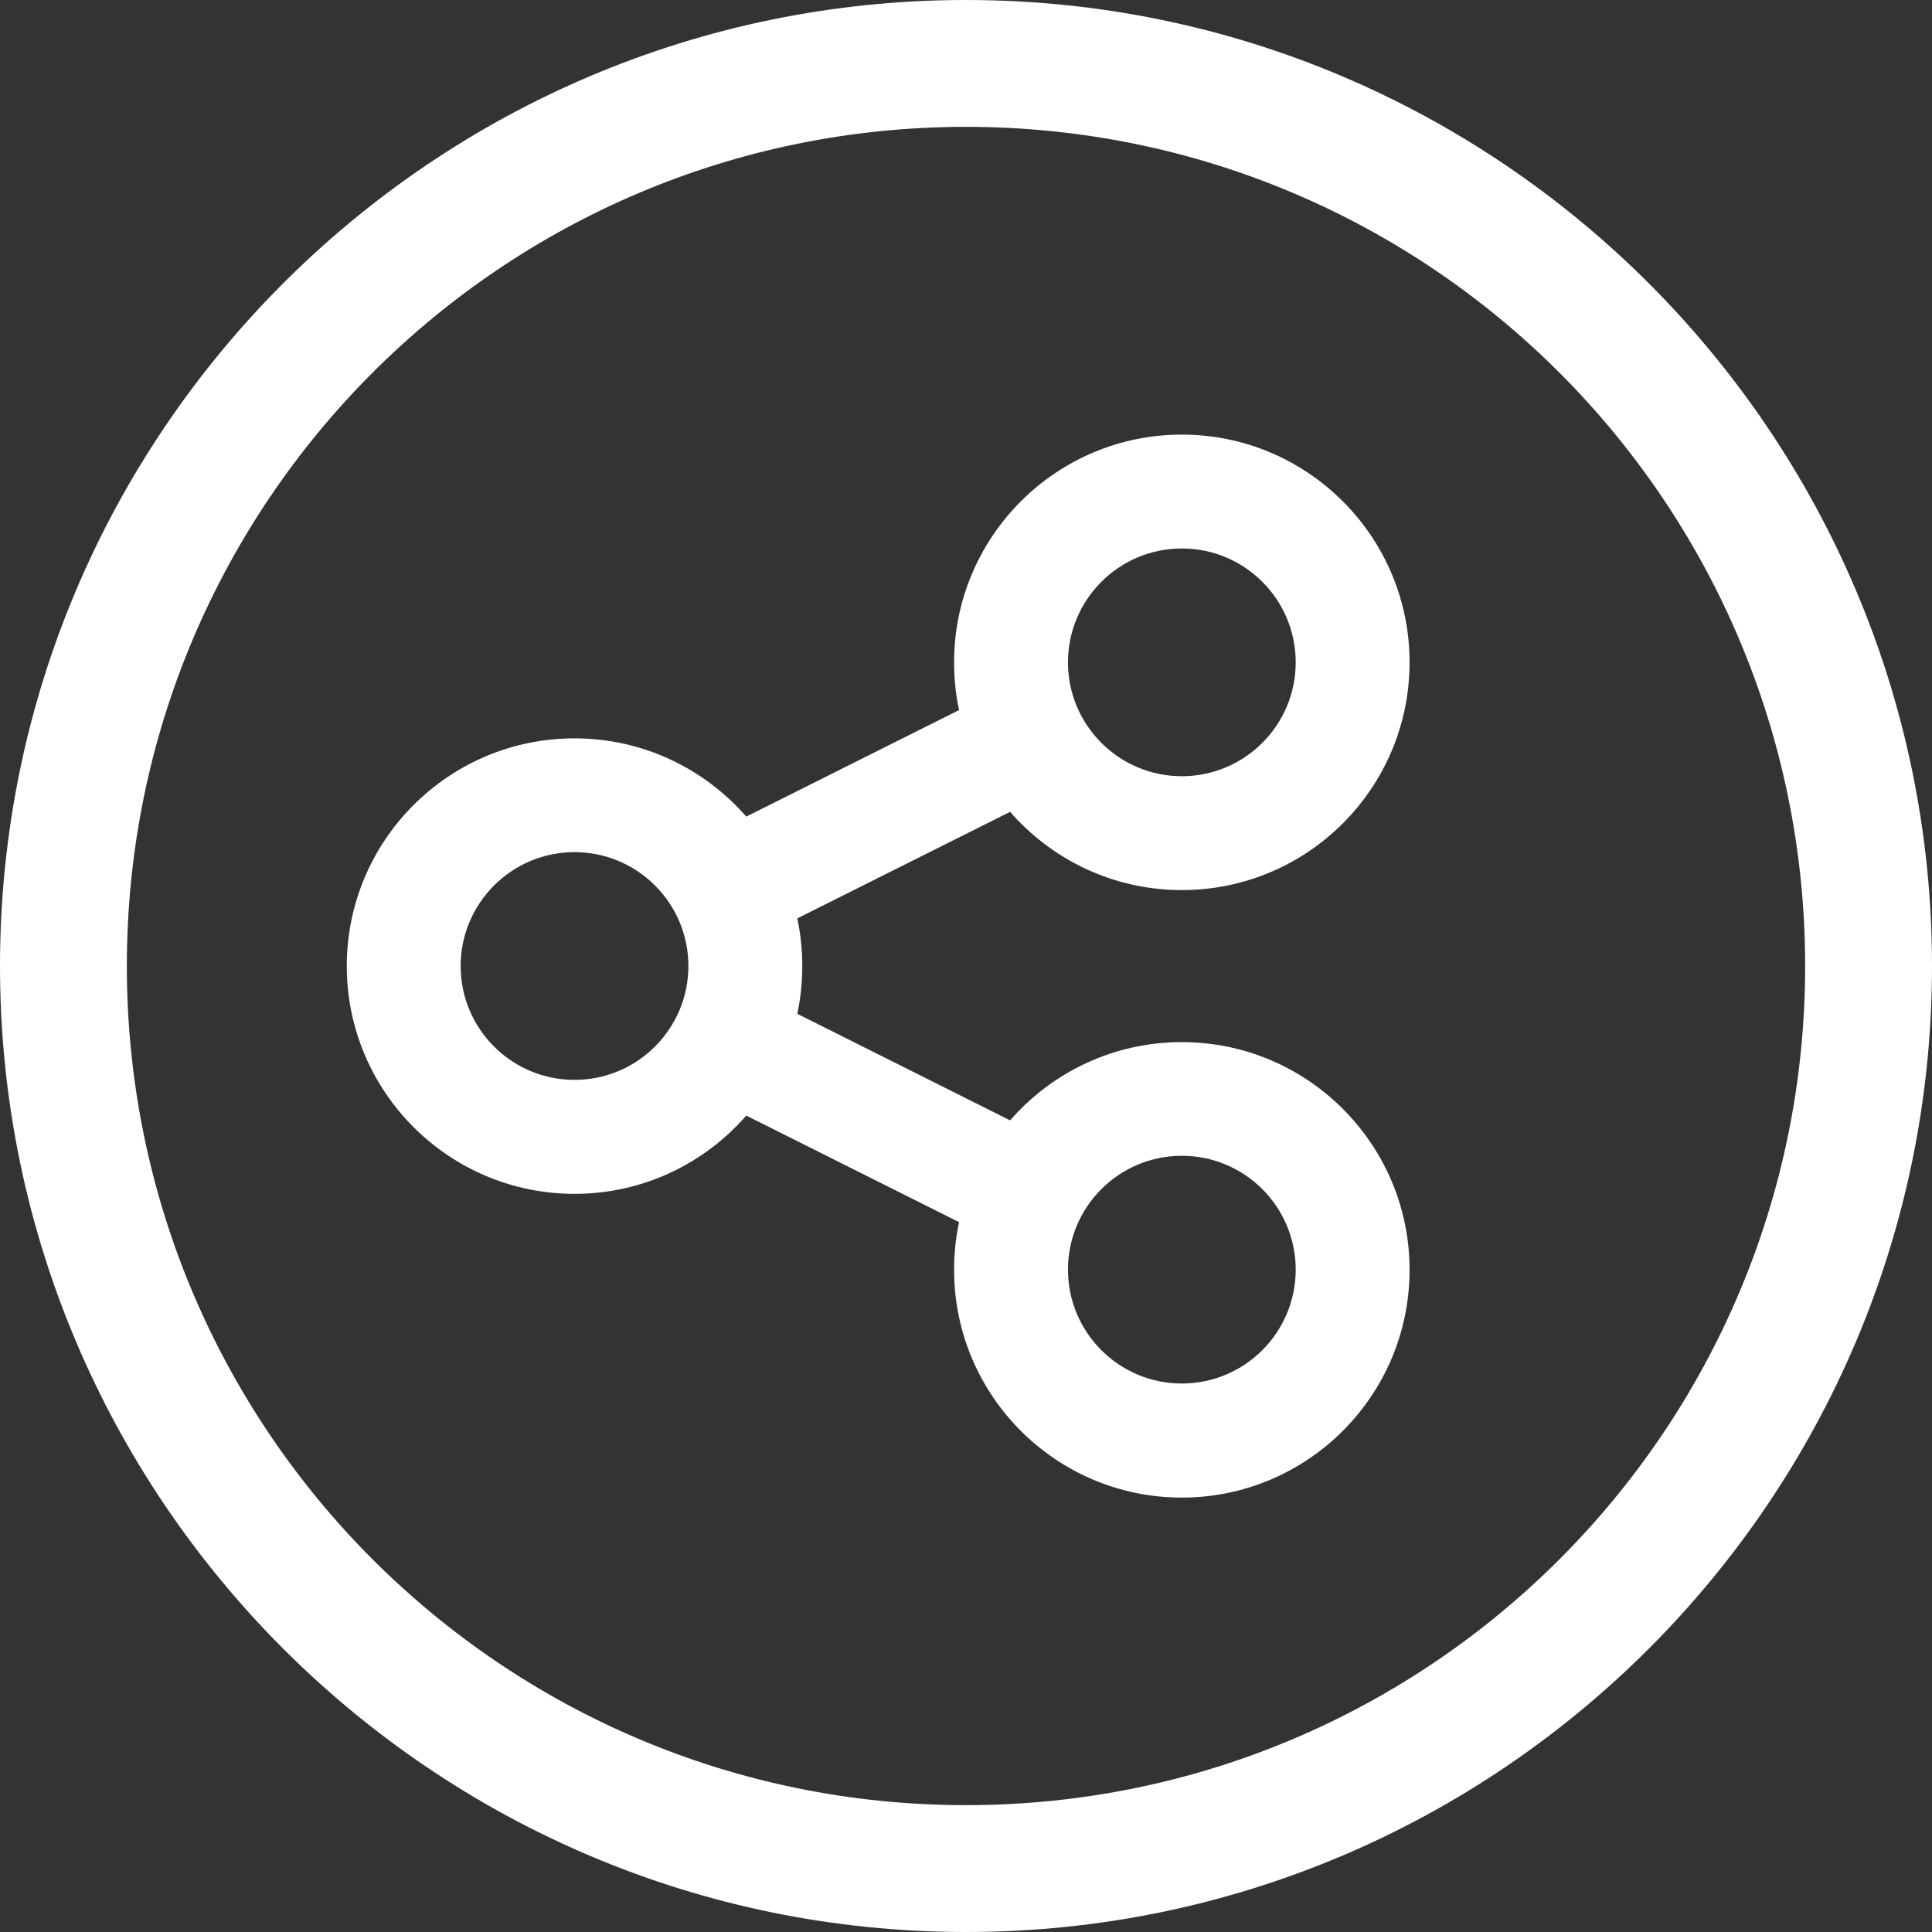
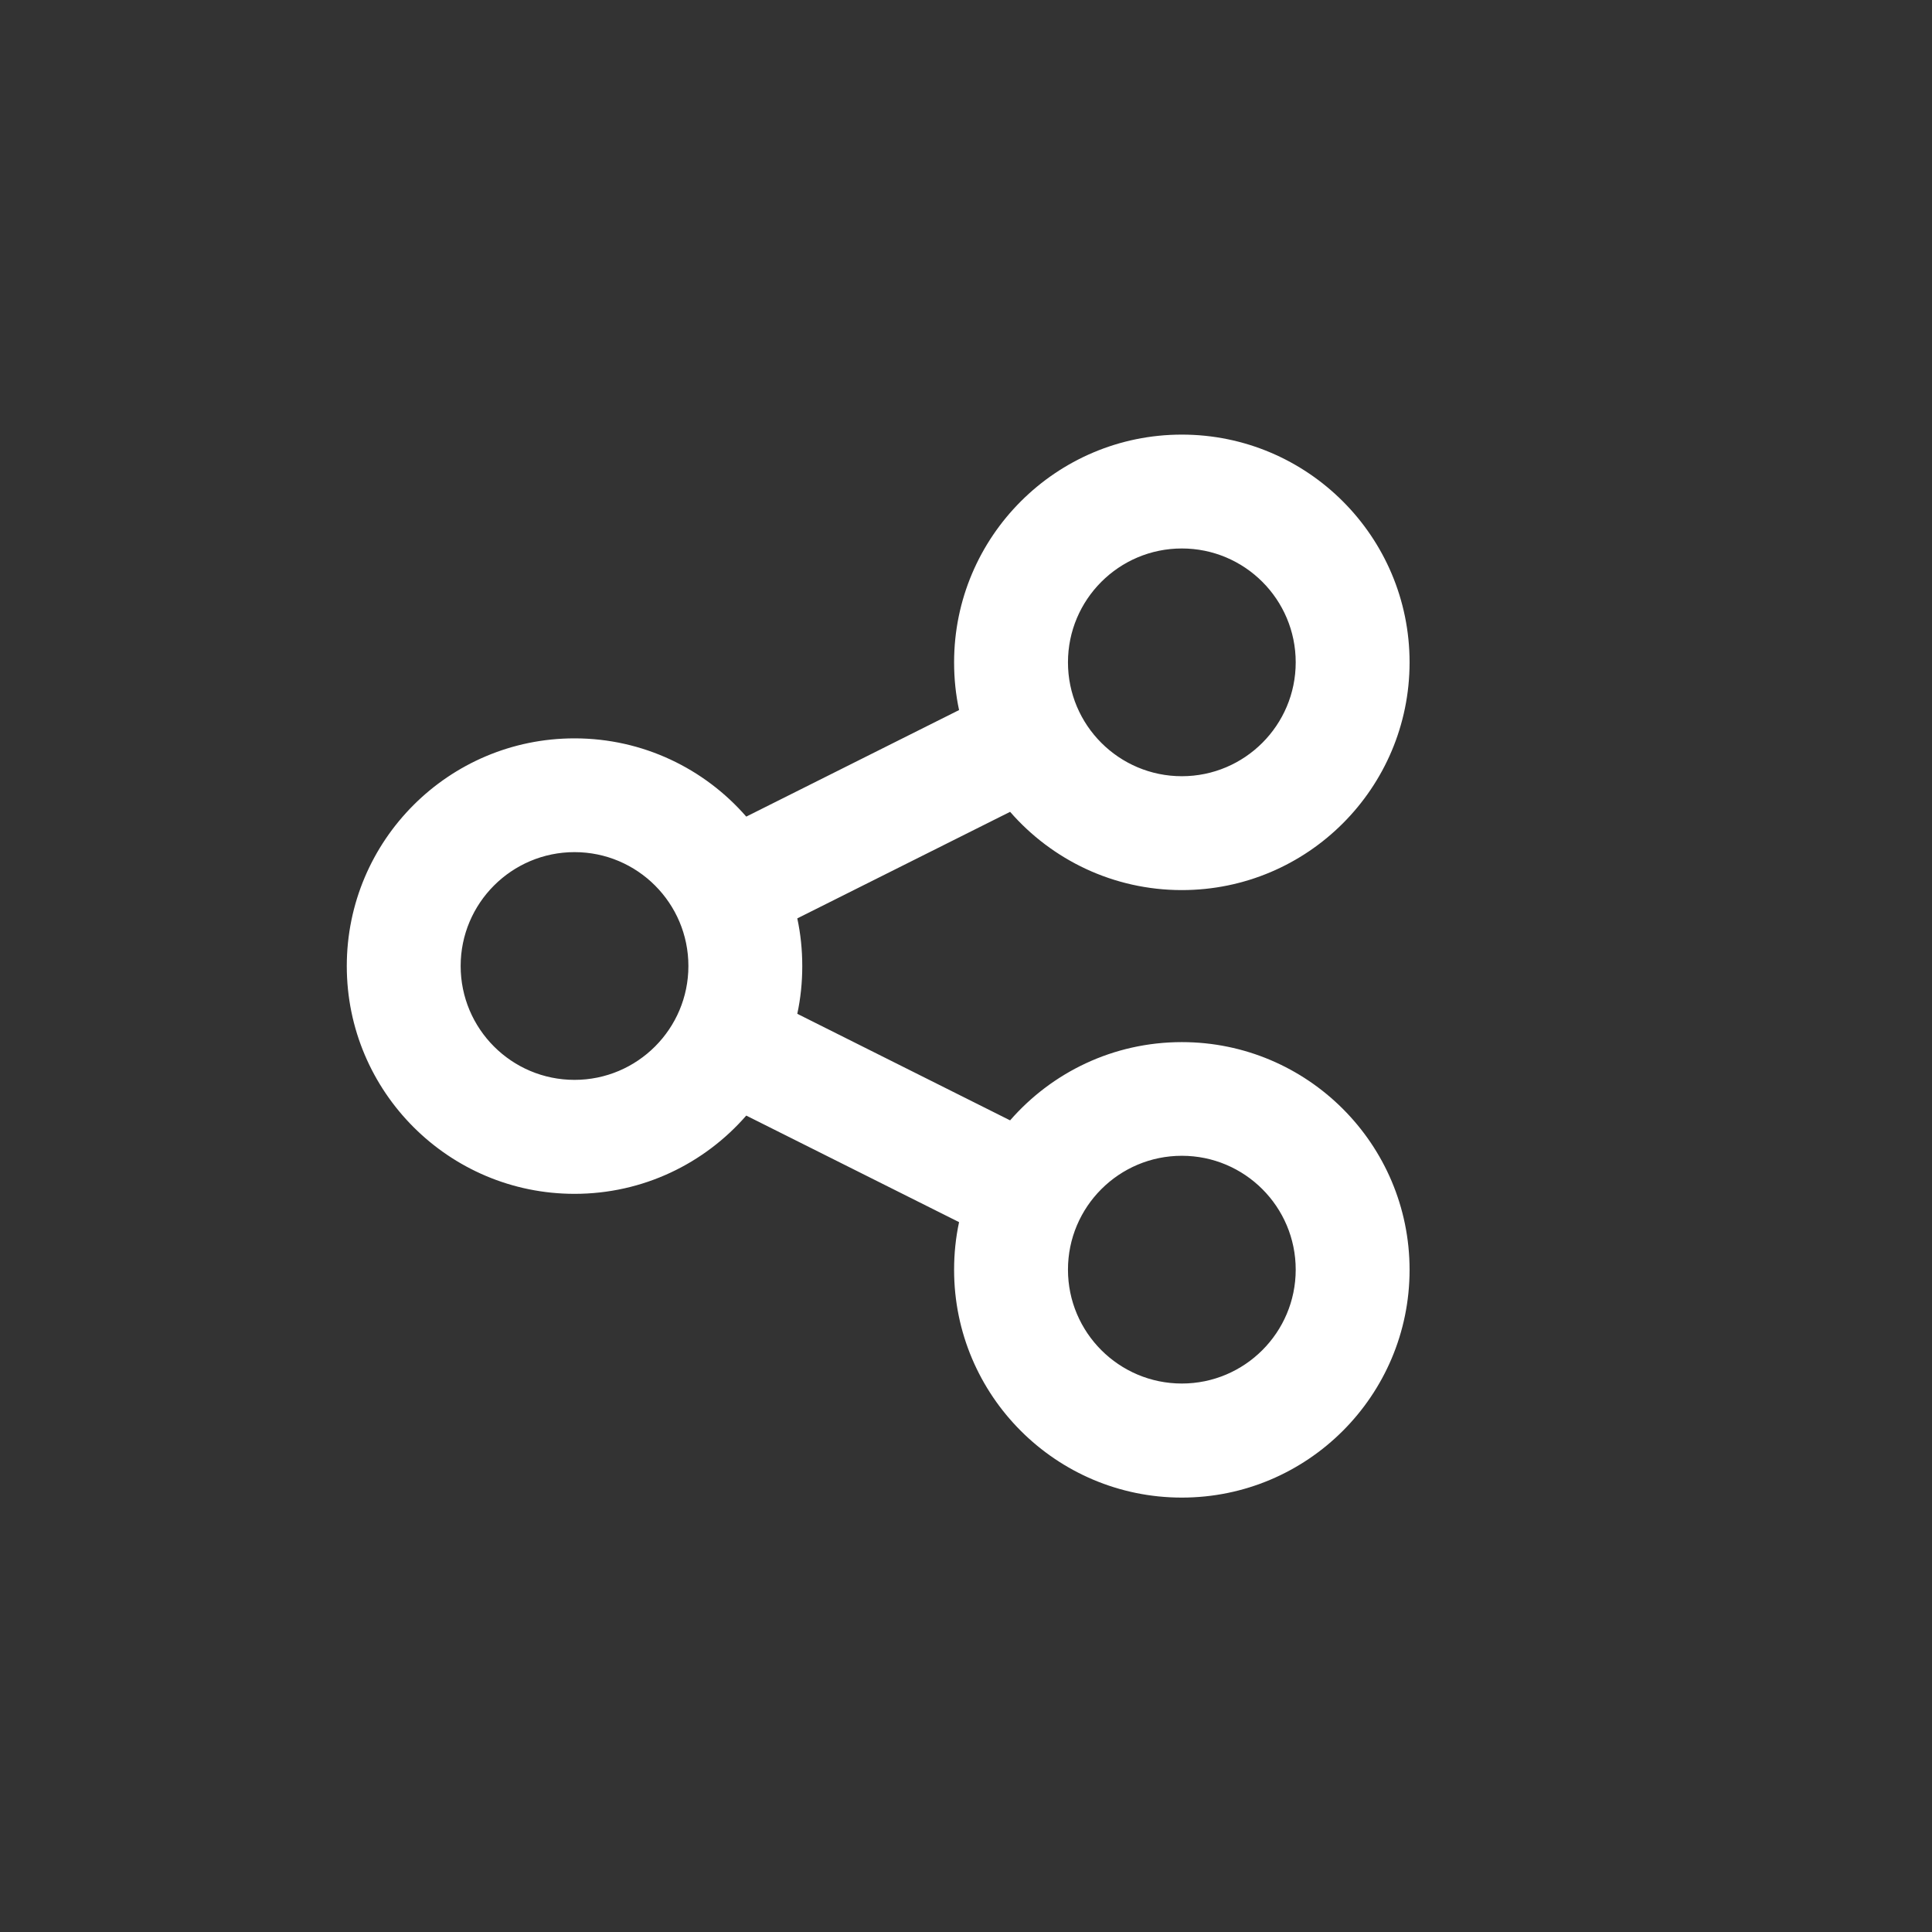
<svg xmlns="http://www.w3.org/2000/svg" id="Lager_2" data-name="Lager 2" viewBox="0 0 198 198">
  <rect x="0" y="0" width="198" height="198" fill="#333333" stroke="none" />
  <defs>
    <style>
      .cls-1 {
        fill: #fff;
      }
    </style>
  </defs>
  <g id="Lager_1-2" data-name="Lager 1">
    <g>
-       <path class="cls-1" d="M99,0C44.41,0,0,44.41,0,99s44.41,99,99,99,99-44.41,99-99S153.59,0,99,0ZM99,185c-47.5,0-86-38.5-86-86S51.5,13,99,13s86,38.5,86,86-38.5,86-86,86Z" />
      <path class="cls-1" d="M121.12,91.22c12.89,0,23.34-10.46,23.34-23.34s-10.46-23.34-23.34-23.34-23.34,10.46-23.34,23.34c0,1.68.17,3.31.51,4.89l-21.81,10.92c-4.28-4.91-10.58-8.02-17.6-8.02-12.89,0-23.34,10.46-23.34,23.34s10.46,23.34,23.34,23.34c7.03,0,13.32-3.11,17.6-8.02l21.81,10.92c-.34,1.58-.51,3.21-.51,4.89,0,12.89,10.46,23.34,23.34,23.34s23.34-10.46,23.34-23.34-10.46-23.34-23.34-23.34c-7.03,0-13.32,3.11-17.6,8.02l-21.81-10.92c.34-1.58.51-3.21.51-4.89s-.17-3.31-.51-4.89l21.81-10.92c4.28,4.91,10.58,8.02,17.6,8.02ZM121.12,56.21c6.45,0,11.67,5.23,11.67,11.67s-5.23,11.67-11.67,11.67-11.67-5.23-11.67-11.67,5.23-11.67,11.67-11.67ZM58.88,110.67c-6.45,0-11.67-5.23-11.67-11.67s5.23-11.67,11.67-11.67,11.67,5.23,11.67,11.67-5.23,11.67-11.67,11.67ZM121.12,118.45c6.45,0,11.67,5.23,11.67,11.67s-5.23,11.67-11.67,11.67-11.67-5.23-11.67-11.67,5.23-11.67,11.67-11.67Z" />
    </g>
  </g>
</svg>